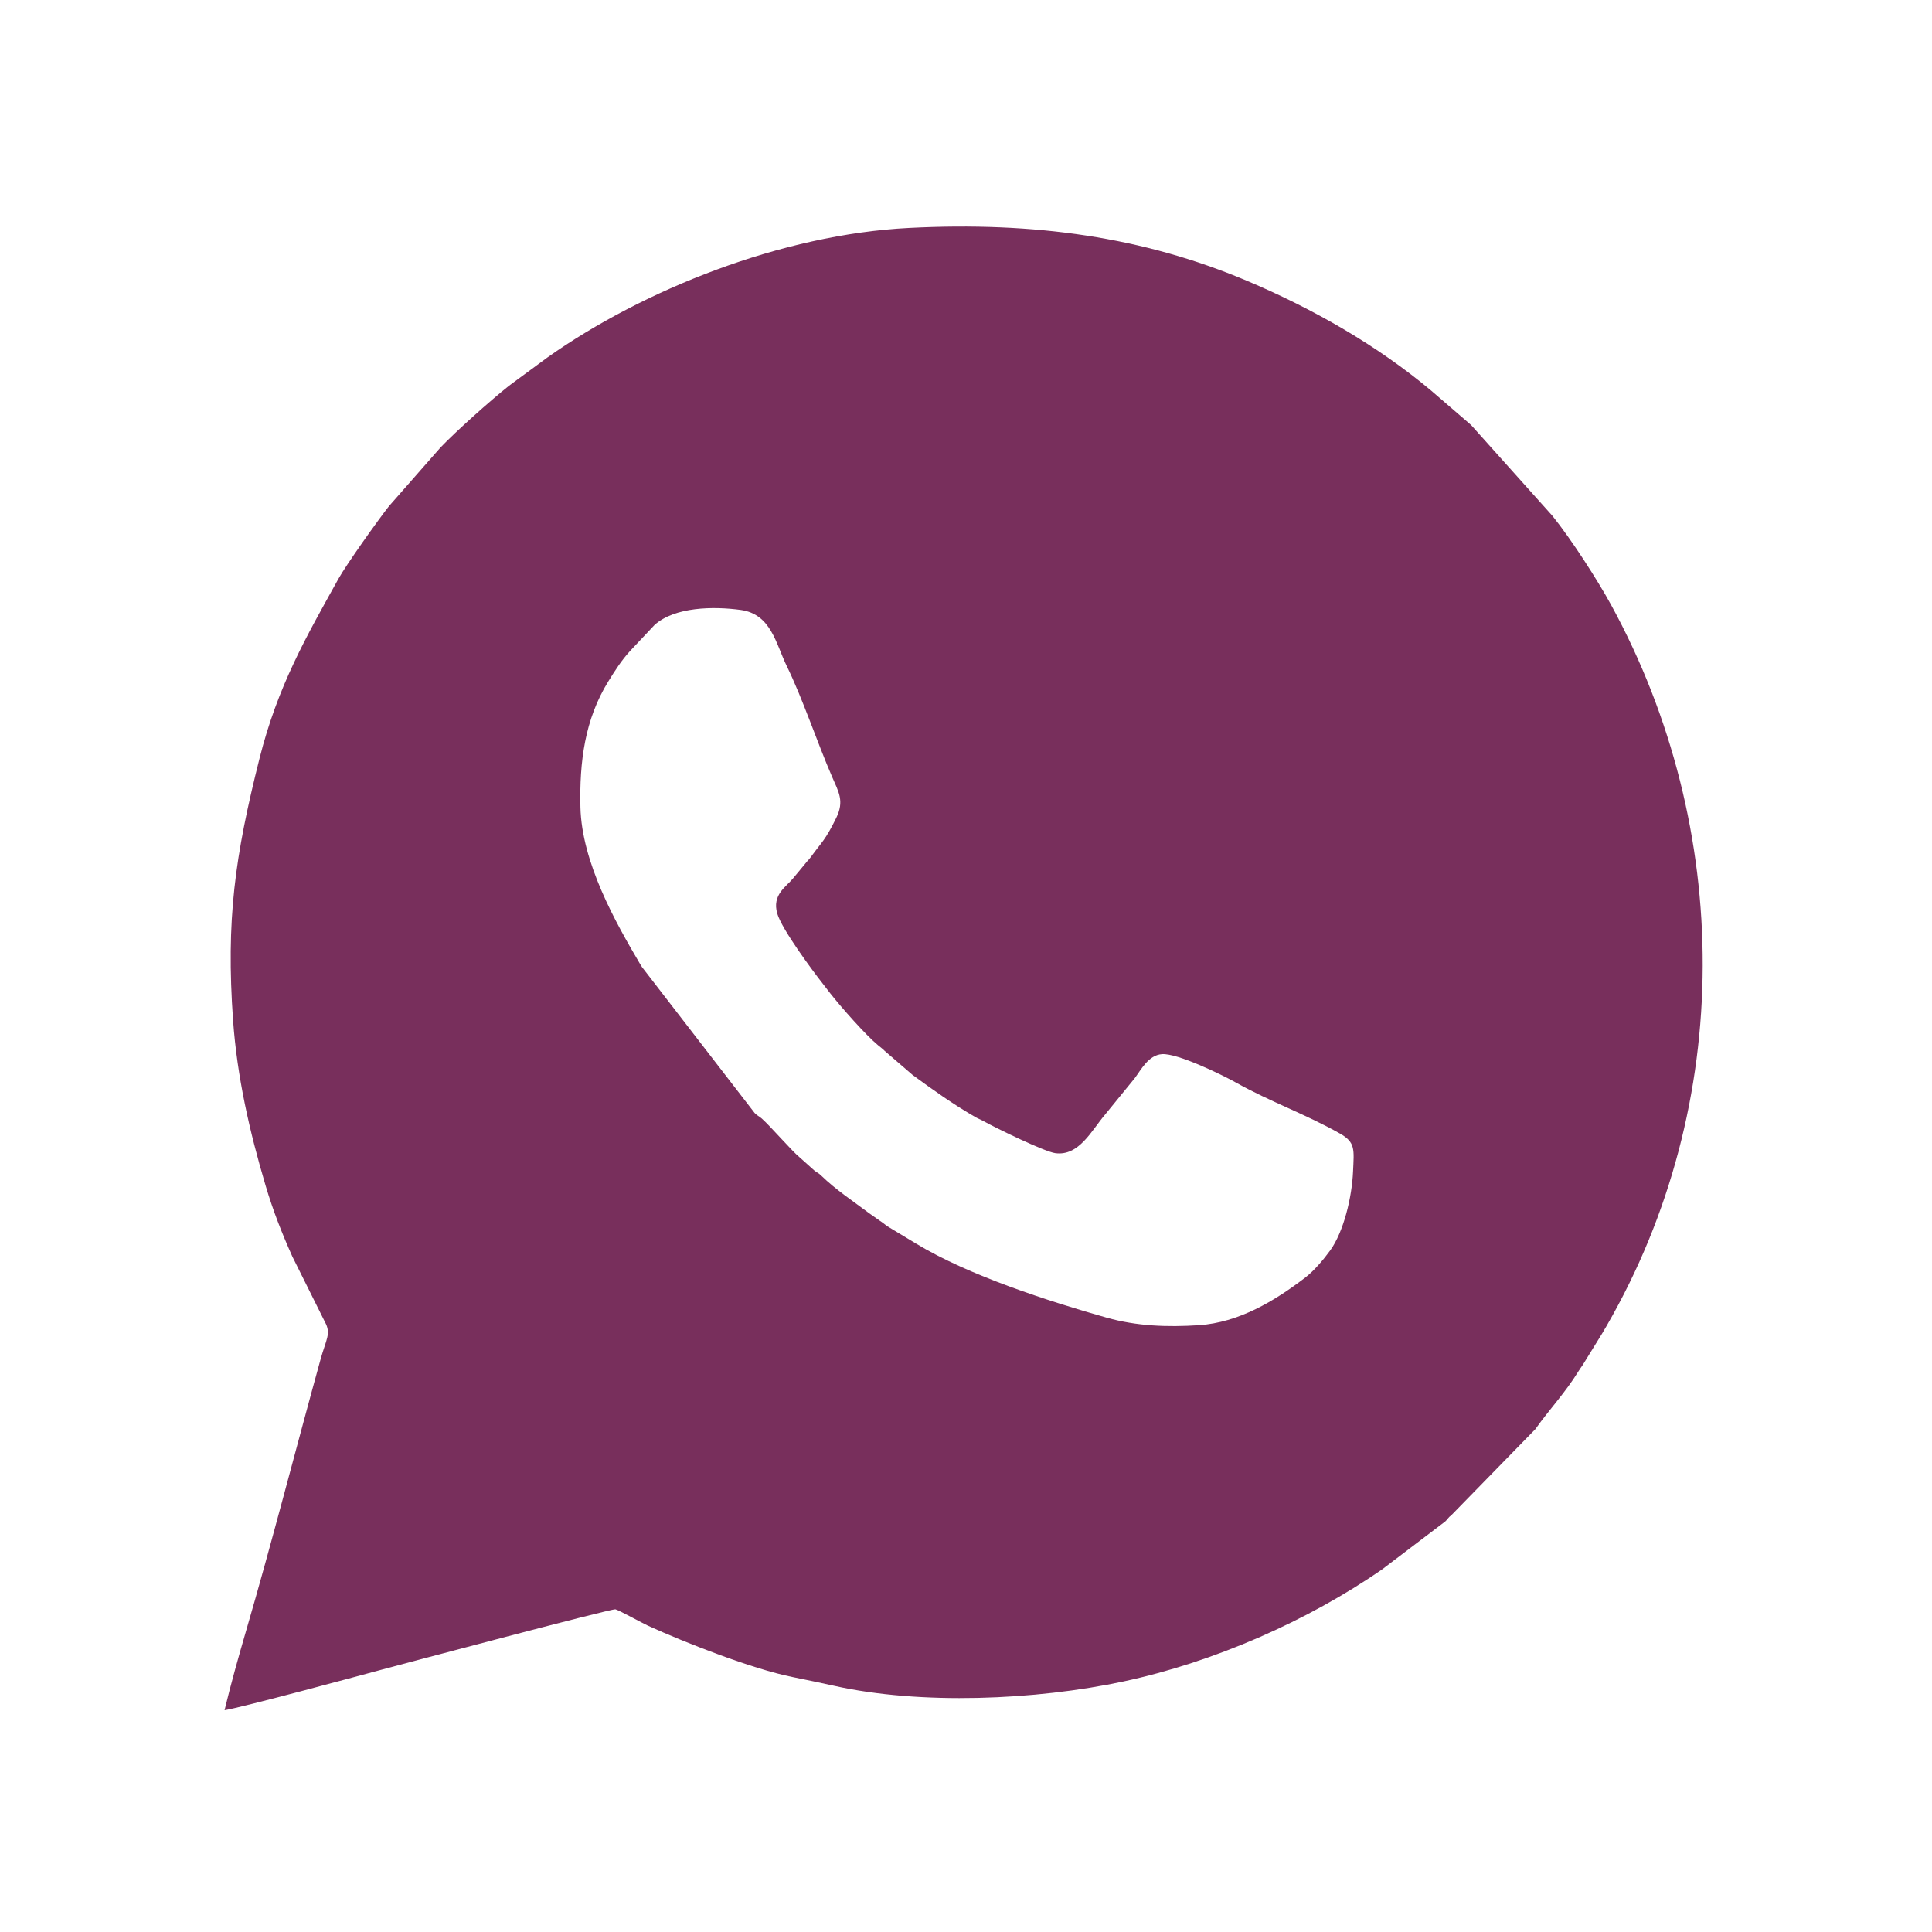
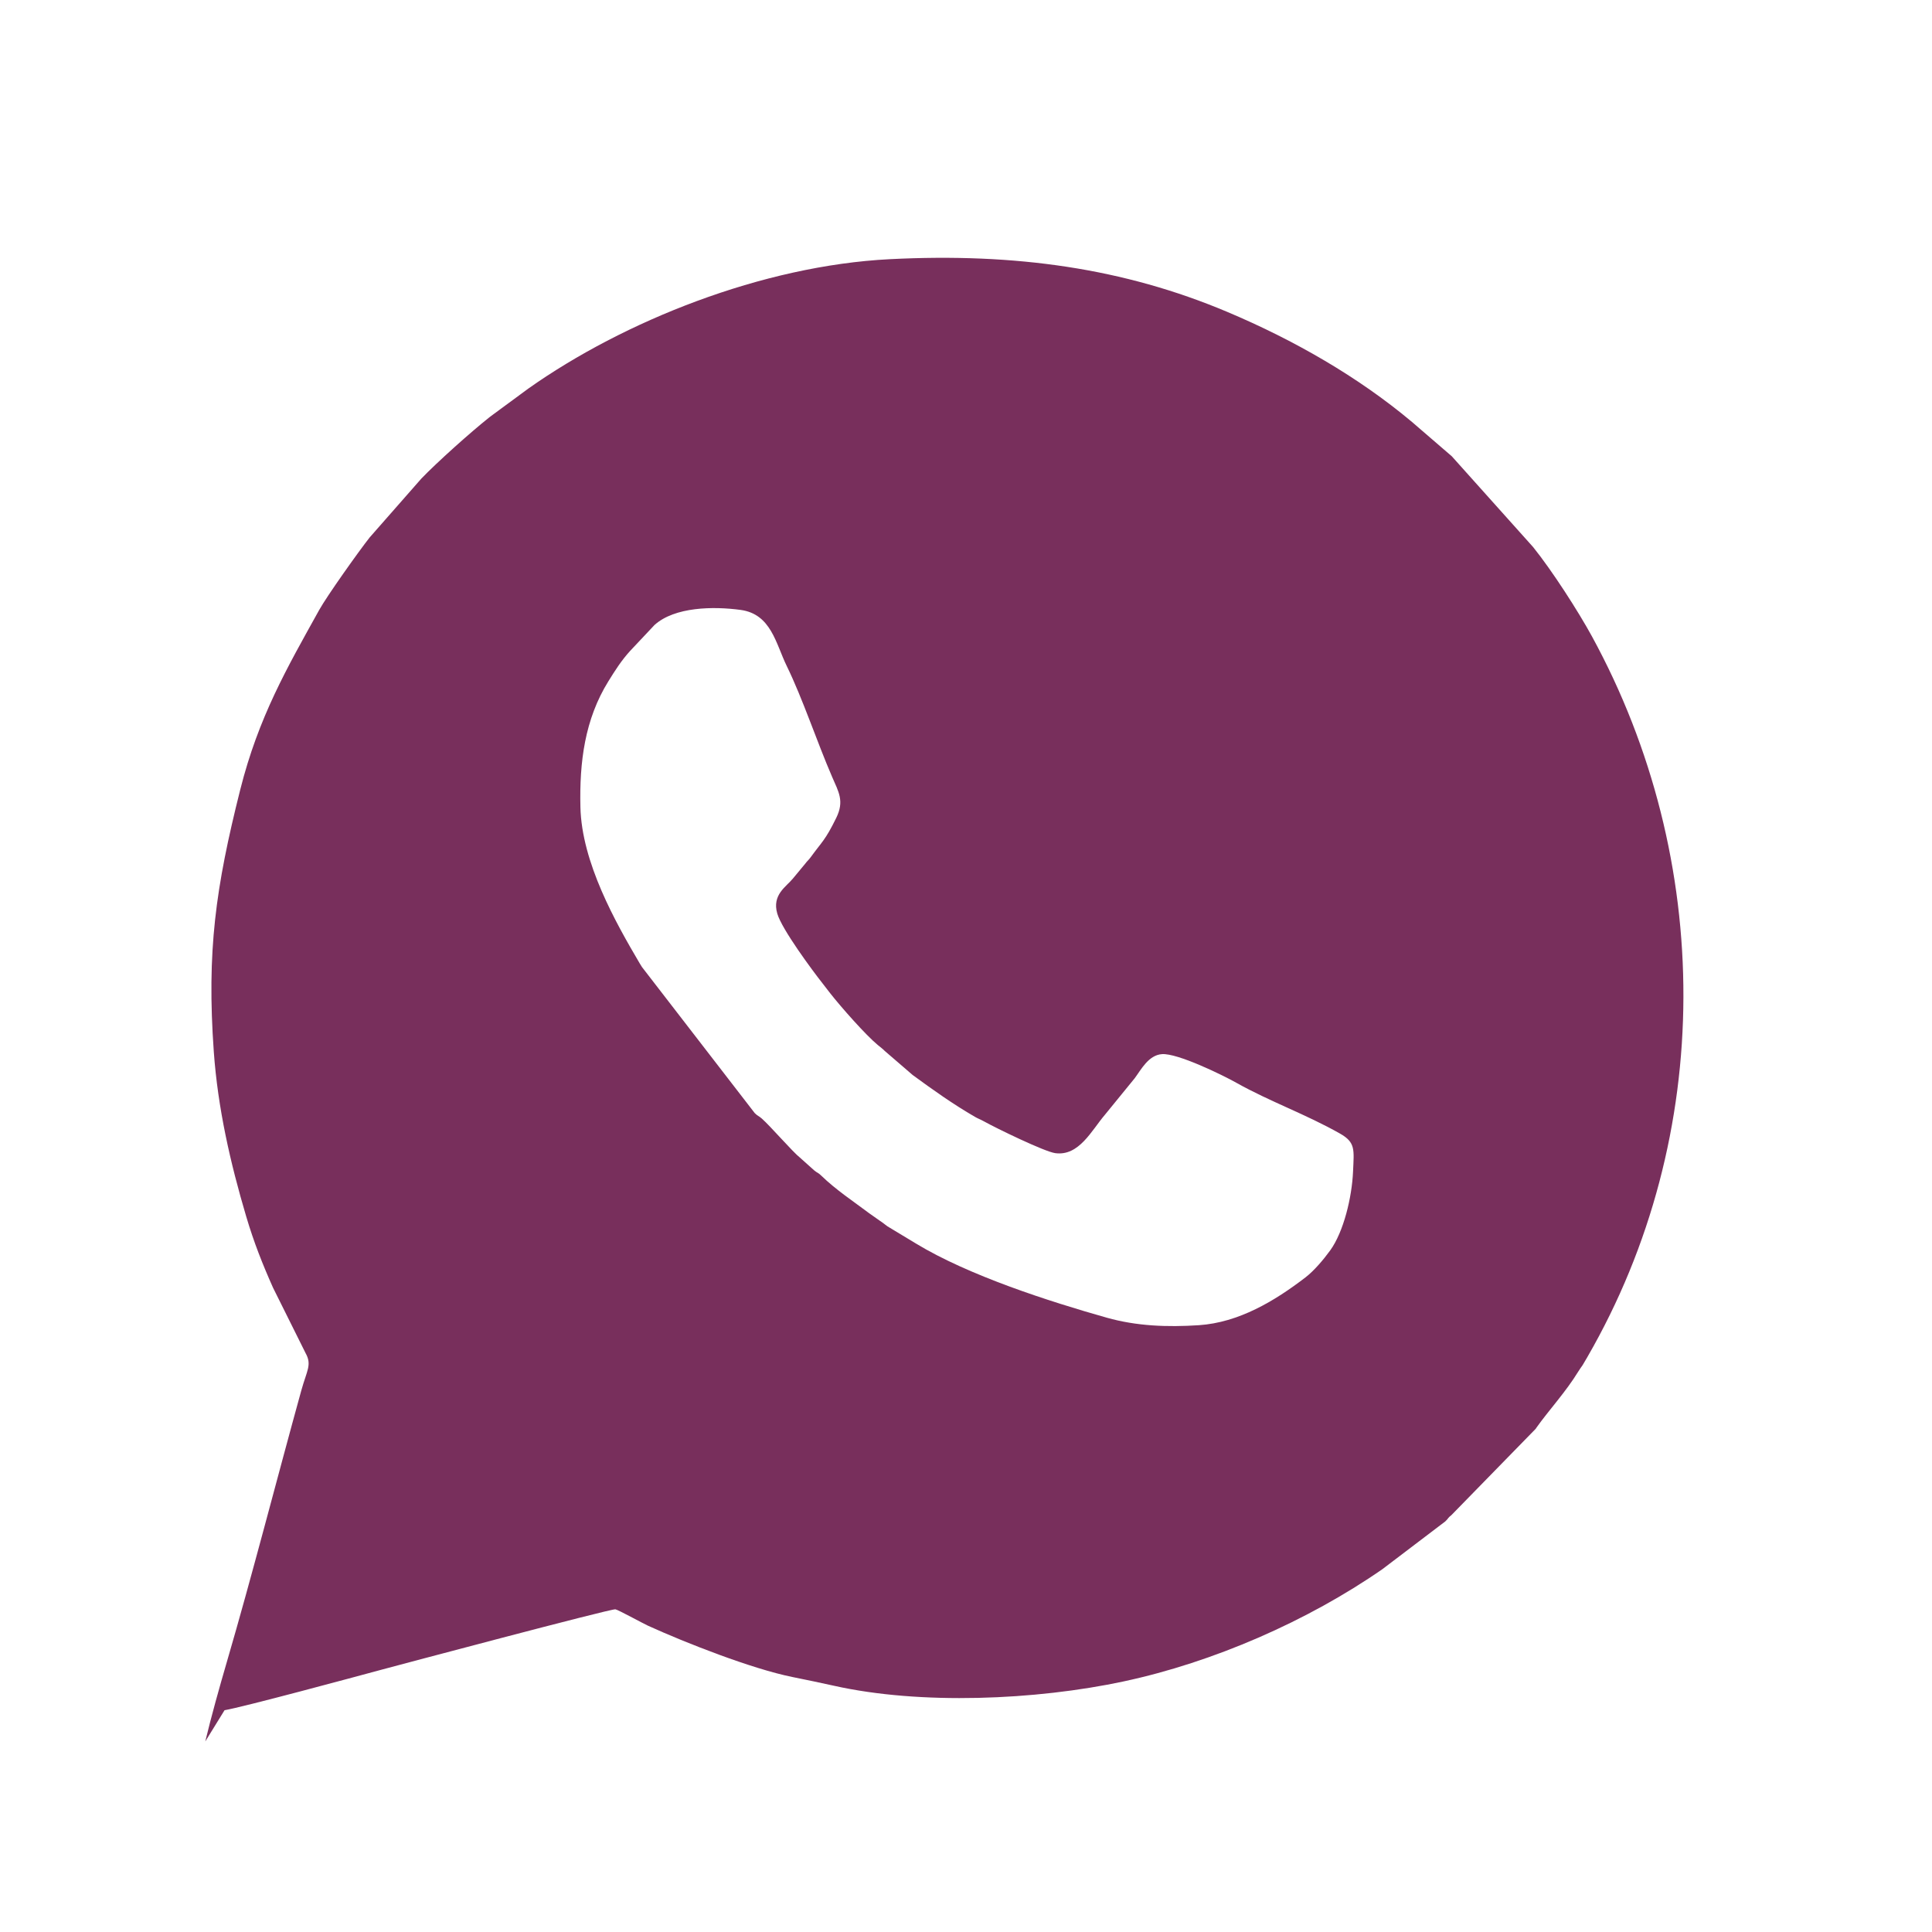
<svg xmlns="http://www.w3.org/2000/svg" xml:space="preserve" width="591px" height="591px" version="1.0" style="shape-rendering:geometricPrecision; text-rendering:geometricPrecision; image-rendering:optimizeQuality; fill-rule:evenodd; clip-rule:evenodd" viewBox="0 0 591 591">
  <defs>
    <style type="text/css"> .fil0 {fill:#782F5C} </style>
  </defs>
  <g id="Слой_x0020_1">
-     <path class="fil0" d="M177.55 246.88c-0.32,-13.75 1.32,-26.81 8.55,-38.47 2.13,-3.44 3.99,-6.36 6.64,-9.28l7.48 -7.95c6.2,-5.58 18.01,-5.73 26.31,-4.61 9.37,1.27 10.77,10.28 14.14,17.17 4.87,9.97 9.25,23.22 13.86,33.87 2.02,4.67 3.8,7.43 1.28,12.58 -3.38,6.9 -4.33,7.22 -7.78,11.98 -0.78,1.07 -0.98,1.05 -1.76,2.09l-3.71 4.48c-2.02,2.5 -6.47,4.95 -4.79,10.73 1.39,4.79 10.75,17.42 13.87,21.37l2.31 2.99c3.34,4.25 10.86,12.78 14.59,15.86 0.7,0.58 1.51,1.17 2.09,1.78l8.56 7.38c6.11,4.48 12.36,8.93 19.06,12.8 0.48,0.28 0.61,0.33 1.28,0.65 0.8,0.38 0.82,0.37 1.62,0.81 3.44,1.92 18.33,9.19 21.66,9.64 7.29,0.98 11.11,-6.98 15.2,-11.76l9.1 -11.16c1.9,-2.54 4.2,-7.08 8.33,-7.37 4.76,-0.35 18.58,6.41 22.74,8.75 10.28,5.77 21.34,9.66 31.74,15.56 4.78,2.71 4.27,4.88 3.98,11.57 -0.34,7.96 -2.9,18.49 -6.97,24.13 -2.05,2.83 -4.93,6.24 -7.59,8.29 -9.41,7.22 -20.37,13.8 -32.62,14.62 -9.66,0.63 -19.03,0.28 -28.21,-2.31 -17.47,-4.94 -42.15,-12.85 -58.33,-22.68l-8.73 -5.27c-0.99,-0.71 -1.44,-1.14 -2.22,-1.63l-3.39 -2.39c-4.9,-3.68 -10.23,-7.21 -14.59,-11.45 -1.09,-1.07 -1.18,-0.77 -2.22,-1.66l-4.32 -3.87c-2.11,-1.62 -9.02,-9.62 -11.68,-11.96 -0.98,-0.86 -1.19,-0.69 -2.17,-1.68l-34.47 -44.65c-0.27,-0.41 -0.44,-0.68 -0.73,-1.18 -7.34,-12.46 -17.72,-30.8 -18.11,-47.77zm-108.86 276.27c5.34,-0.86 40.19,-10.27 48.02,-12.39 4.75,-1.28 70.07,-18.67 71.54,-18.47 0.78,0.11 8.34,4.26 9.9,4.98 11.6,5.29 31.93,13.24 44.17,15.71 4.08,0.82 8.91,1.83 12.78,2.69 26.39,5.91 61.73,4.43 88.64,-1.33 27.41,-5.86 56.25,-18.45 79.15,-34.34l19.22 -14.6c0.97,-0.89 0.72,-1.05 1.89,-1.94l25.78 -26.4c0.06,-0.09 0.13,-0.21 0.19,-0.3 3.73,-5.27 9.01,-10.97 12.79,-17.15 0.54,-0.88 0.82,-1.22 1.36,-2.01l5.9 -9.56c0.5,-0.87 0.92,-1.54 1.43,-2.43 39.27,-67.98 38.67,-152.29 1.43,-220.5 -4.17,-7.63 -12.16,-20.08 -18.02,-27.35l-24.85 -27.74 -12.19 -10.51c-16.38,-13.75 -36.04,-25.04 -56.56,-33.69 -31.52,-13.28 -64.65,-18.05 -103.13,-16.1 -39.09,1.97 -81.47,18.99 -110.58,39.56l-10.83 7.97c-0.33,0.25 -0.65,0.47 -1.11,0.83 -5.72,4.54 -16.04,13.78 -20.82,18.76l-15.8 17.99c-3.37,4.27 -13.06,17.9 -15.45,22.2 -9.85,17.74 -18.56,32.75 -24.16,55 -7.53,29.96 -10.27,49.37 -8.08,80.13 1.23,17.22 5.03,33.94 9.93,50.45 2.35,7.92 4.98,14.54 8.19,21.74l9.96 20.01c2,3.59 0.38,5.3 -1.33,11.49 -7.42,26.85 -15.04,56.56 -22.75,82.94 -2.29,7.85 -4.74,16.58 -6.61,24.36z" />
+     <path class="fil0" d="M177.55 246.88c-0.32,-13.75 1.32,-26.81 8.55,-38.47 2.13,-3.44 3.99,-6.36 6.64,-9.28l7.48 -7.95c6.2,-5.58 18.01,-5.73 26.31,-4.61 9.37,1.27 10.77,10.28 14.14,17.17 4.87,9.97 9.25,23.22 13.86,33.87 2.02,4.67 3.8,7.43 1.28,12.58 -3.38,6.9 -4.33,7.22 -7.78,11.98 -0.78,1.07 -0.98,1.05 -1.76,2.09l-3.71 4.48c-2.02,2.5 -6.47,4.95 -4.79,10.73 1.39,4.79 10.75,17.42 13.87,21.37l2.31 2.99c3.34,4.25 10.86,12.78 14.59,15.86 0.7,0.58 1.51,1.17 2.09,1.78l8.56 7.38c6.11,4.48 12.36,8.93 19.06,12.8 0.48,0.28 0.61,0.33 1.28,0.65 0.8,0.38 0.82,0.37 1.62,0.81 3.44,1.92 18.33,9.19 21.66,9.64 7.29,0.98 11.11,-6.98 15.2,-11.76l9.1 -11.16c1.9,-2.54 4.2,-7.08 8.33,-7.37 4.76,-0.35 18.58,6.41 22.74,8.75 10.28,5.77 21.34,9.66 31.74,15.56 4.78,2.71 4.27,4.88 3.98,11.57 -0.34,7.96 -2.9,18.49 -6.97,24.13 -2.05,2.83 -4.93,6.24 -7.59,8.29 -9.41,7.22 -20.37,13.8 -32.62,14.62 -9.66,0.63 -19.03,0.28 -28.21,-2.31 -17.47,-4.94 -42.15,-12.85 -58.33,-22.68l-8.73 -5.27c-0.99,-0.71 -1.44,-1.14 -2.22,-1.63l-3.39 -2.39c-4.9,-3.68 -10.23,-7.21 -14.59,-11.45 -1.09,-1.07 -1.18,-0.77 -2.22,-1.66l-4.32 -3.87c-2.11,-1.62 -9.02,-9.62 -11.68,-11.96 -0.98,-0.86 -1.19,-0.69 -2.17,-1.68l-34.47 -44.65c-0.27,-0.41 -0.44,-0.68 -0.73,-1.18 -7.34,-12.46 -17.72,-30.8 -18.11,-47.77zm-108.86 276.27c5.34,-0.86 40.19,-10.27 48.02,-12.39 4.75,-1.28 70.07,-18.67 71.54,-18.47 0.78,0.11 8.34,4.26 9.9,4.98 11.6,5.29 31.93,13.24 44.17,15.71 4.08,0.82 8.91,1.83 12.78,2.69 26.39,5.91 61.73,4.43 88.64,-1.33 27.41,-5.86 56.25,-18.45 79.15,-34.34l19.22 -14.6c0.97,-0.89 0.72,-1.05 1.89,-1.94l25.78 -26.4c0.06,-0.09 0.13,-0.21 0.19,-0.3 3.73,-5.27 9.01,-10.97 12.79,-17.15 0.54,-0.88 0.82,-1.22 1.36,-2.01c0.5,-0.87 0.92,-1.54 1.43,-2.43 39.27,-67.98 38.67,-152.29 1.43,-220.5 -4.17,-7.63 -12.16,-20.08 -18.02,-27.35l-24.85 -27.74 -12.19 -10.51c-16.38,-13.75 -36.04,-25.04 -56.56,-33.69 -31.52,-13.28 -64.65,-18.05 -103.13,-16.1 -39.09,1.97 -81.47,18.99 -110.58,39.56l-10.83 7.97c-0.33,0.25 -0.65,0.47 -1.11,0.83 -5.72,4.54 -16.04,13.78 -20.82,18.76l-15.8 17.99c-3.37,4.27 -13.06,17.9 -15.45,22.2 -9.85,17.74 -18.56,32.75 -24.16,55 -7.53,29.96 -10.27,49.37 -8.08,80.13 1.23,17.22 5.03,33.94 9.93,50.45 2.35,7.92 4.98,14.54 8.19,21.74l9.96 20.01c2,3.59 0.38,5.3 -1.33,11.49 -7.42,26.85 -15.04,56.56 -22.75,82.94 -2.29,7.85 -4.74,16.58 -6.61,24.36z" />
  </g>
</svg>